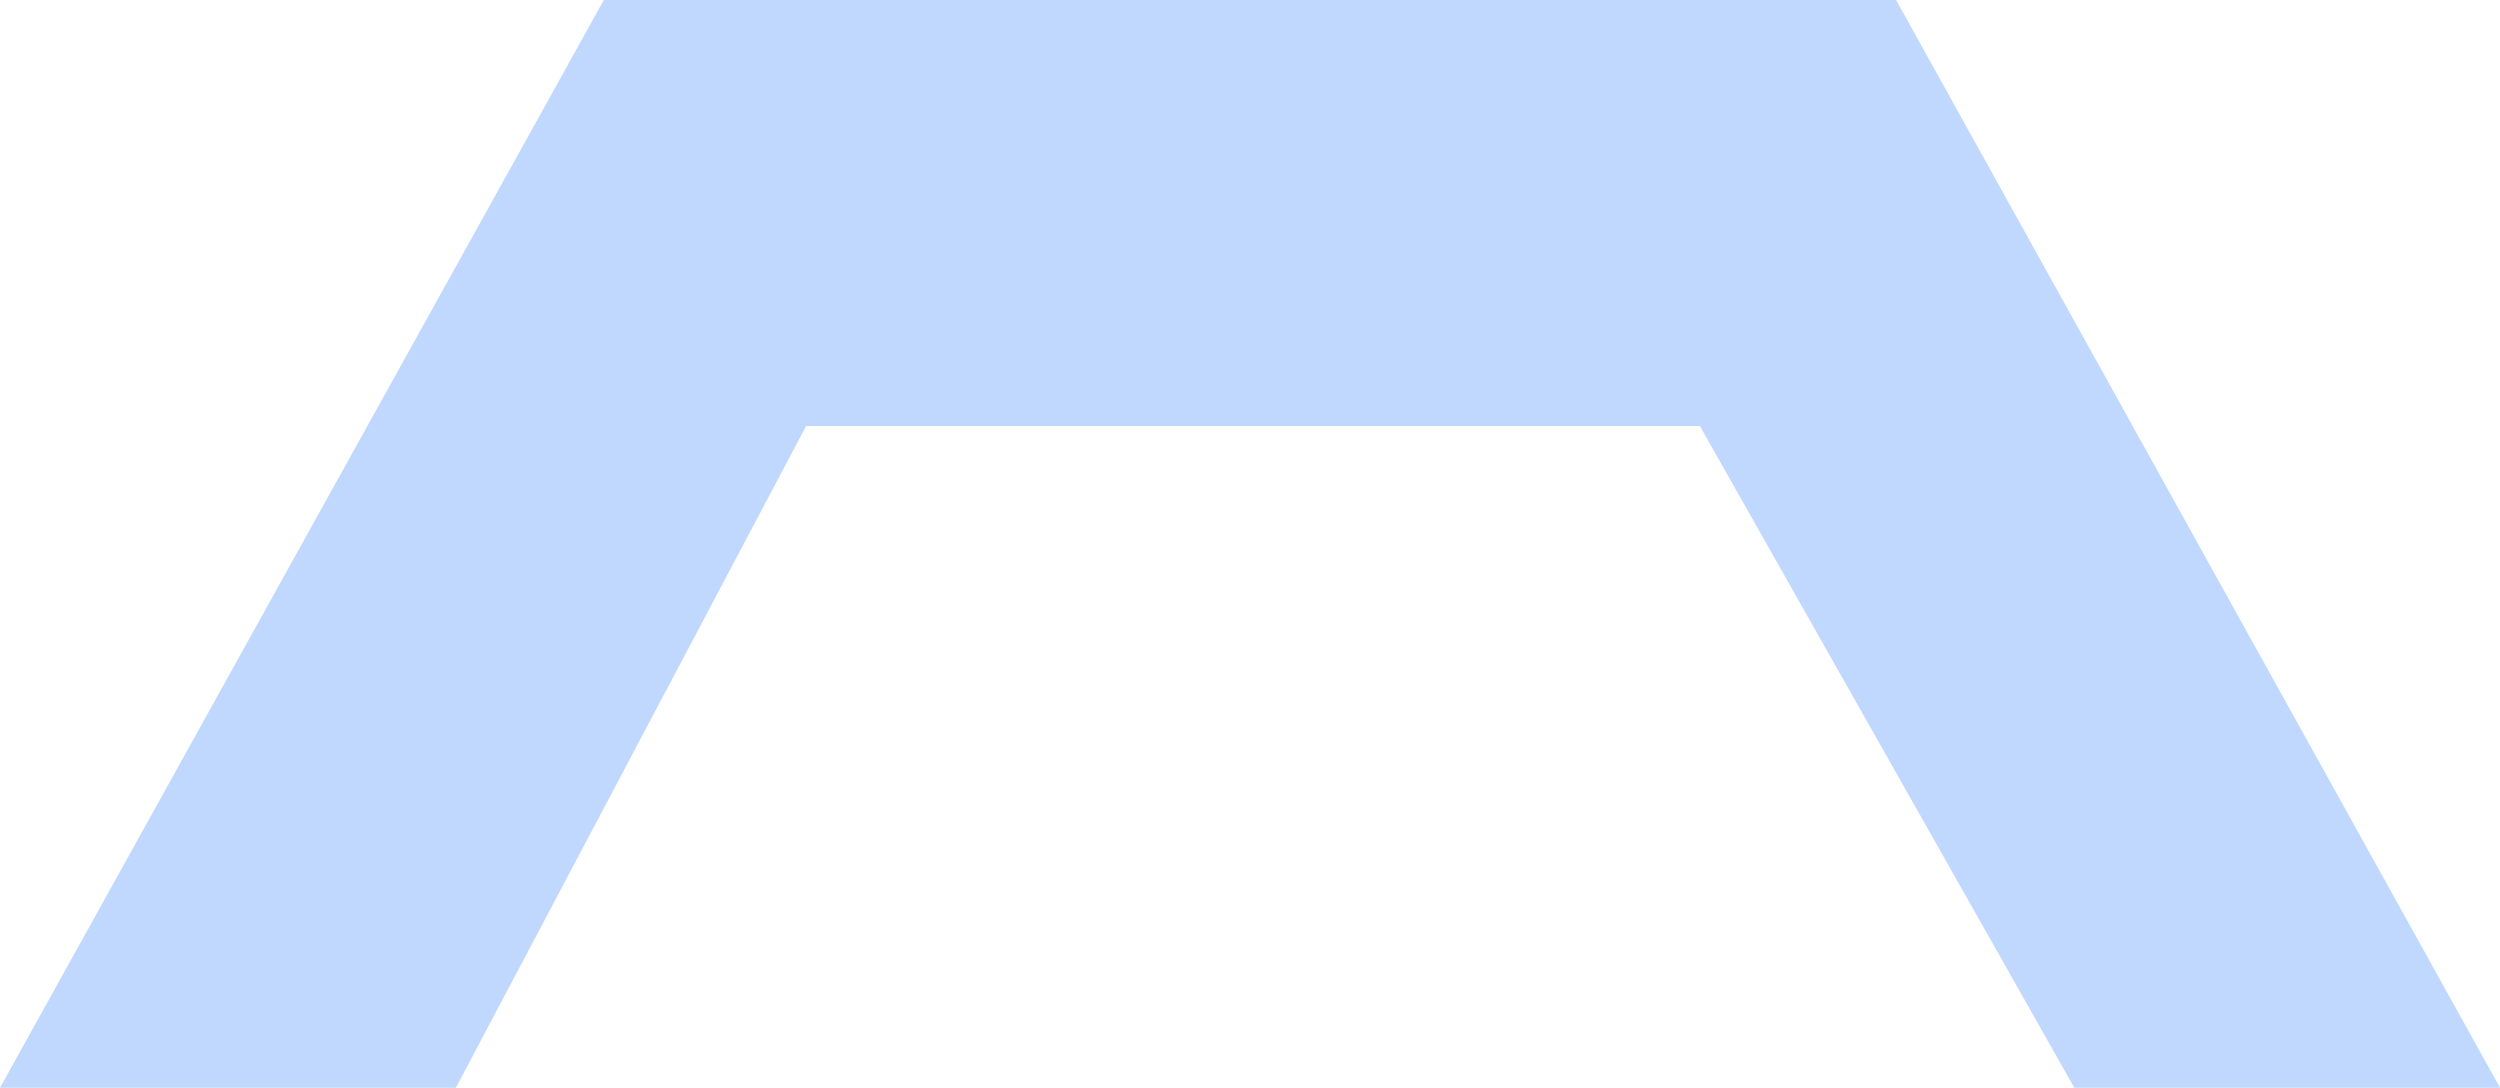
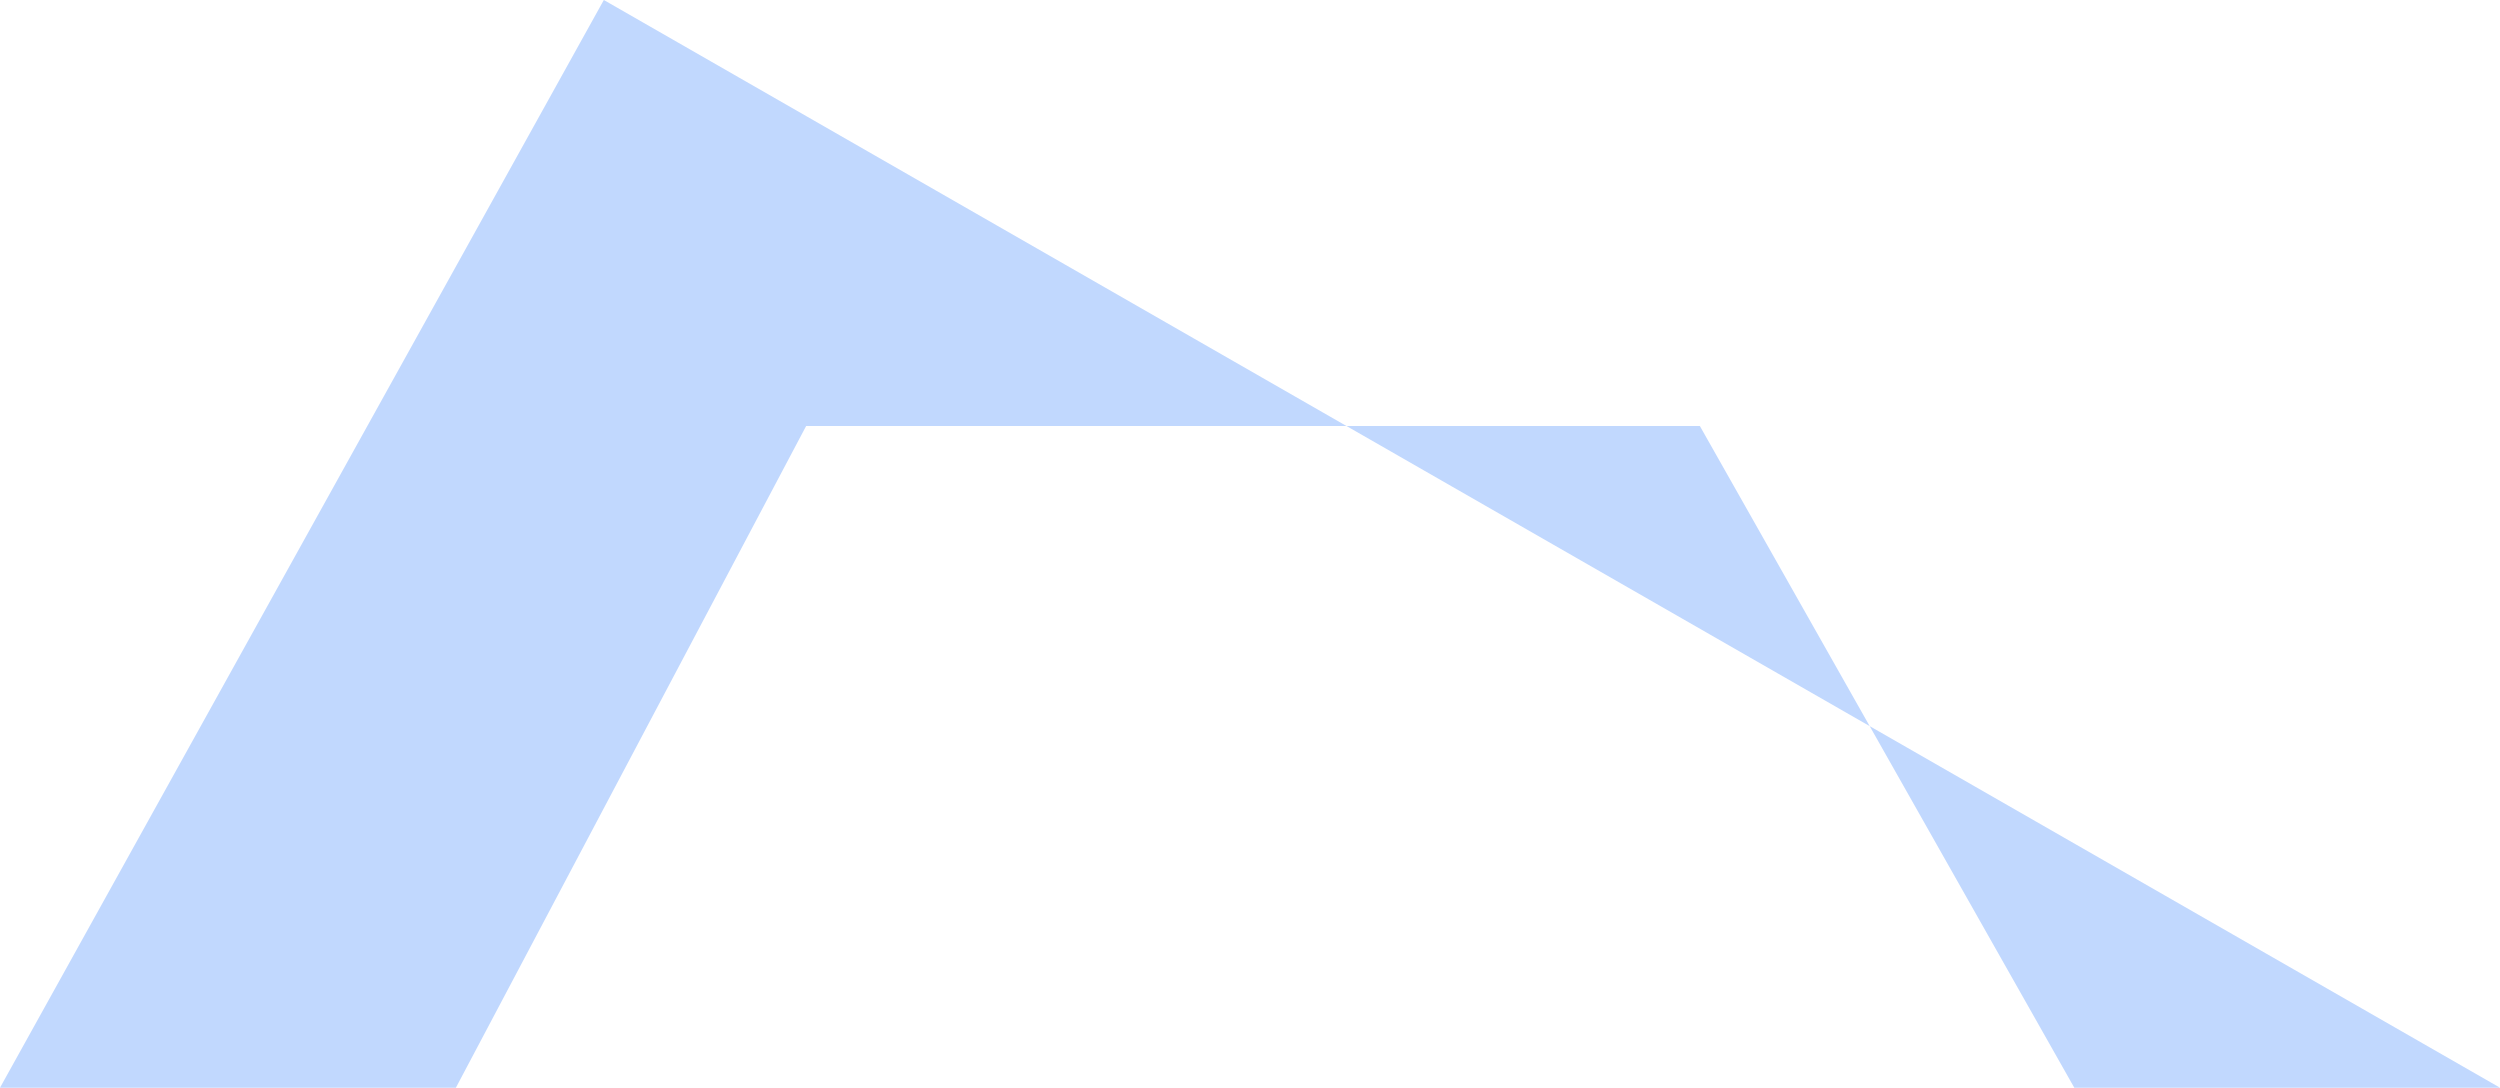
<svg xmlns="http://www.w3.org/2000/svg" width="724" height="315" viewBox="0 0 724 315" fill="none">
-   <path d="M724 315L549.112 2.08552e-06L174.87 6.54831e-06L3.75634e-06 315L132.025 315L233.458 123.372L492.279 123.372L600.715 315L724 315Z" fill="#C1D8FE" />
+   <path d="M724 315L174.87 6.54831e-06L3.75634e-06 315L132.025 315L233.458 123.372L492.279 123.372L600.715 315L724 315Z" fill="#C1D8FE" />
</svg>